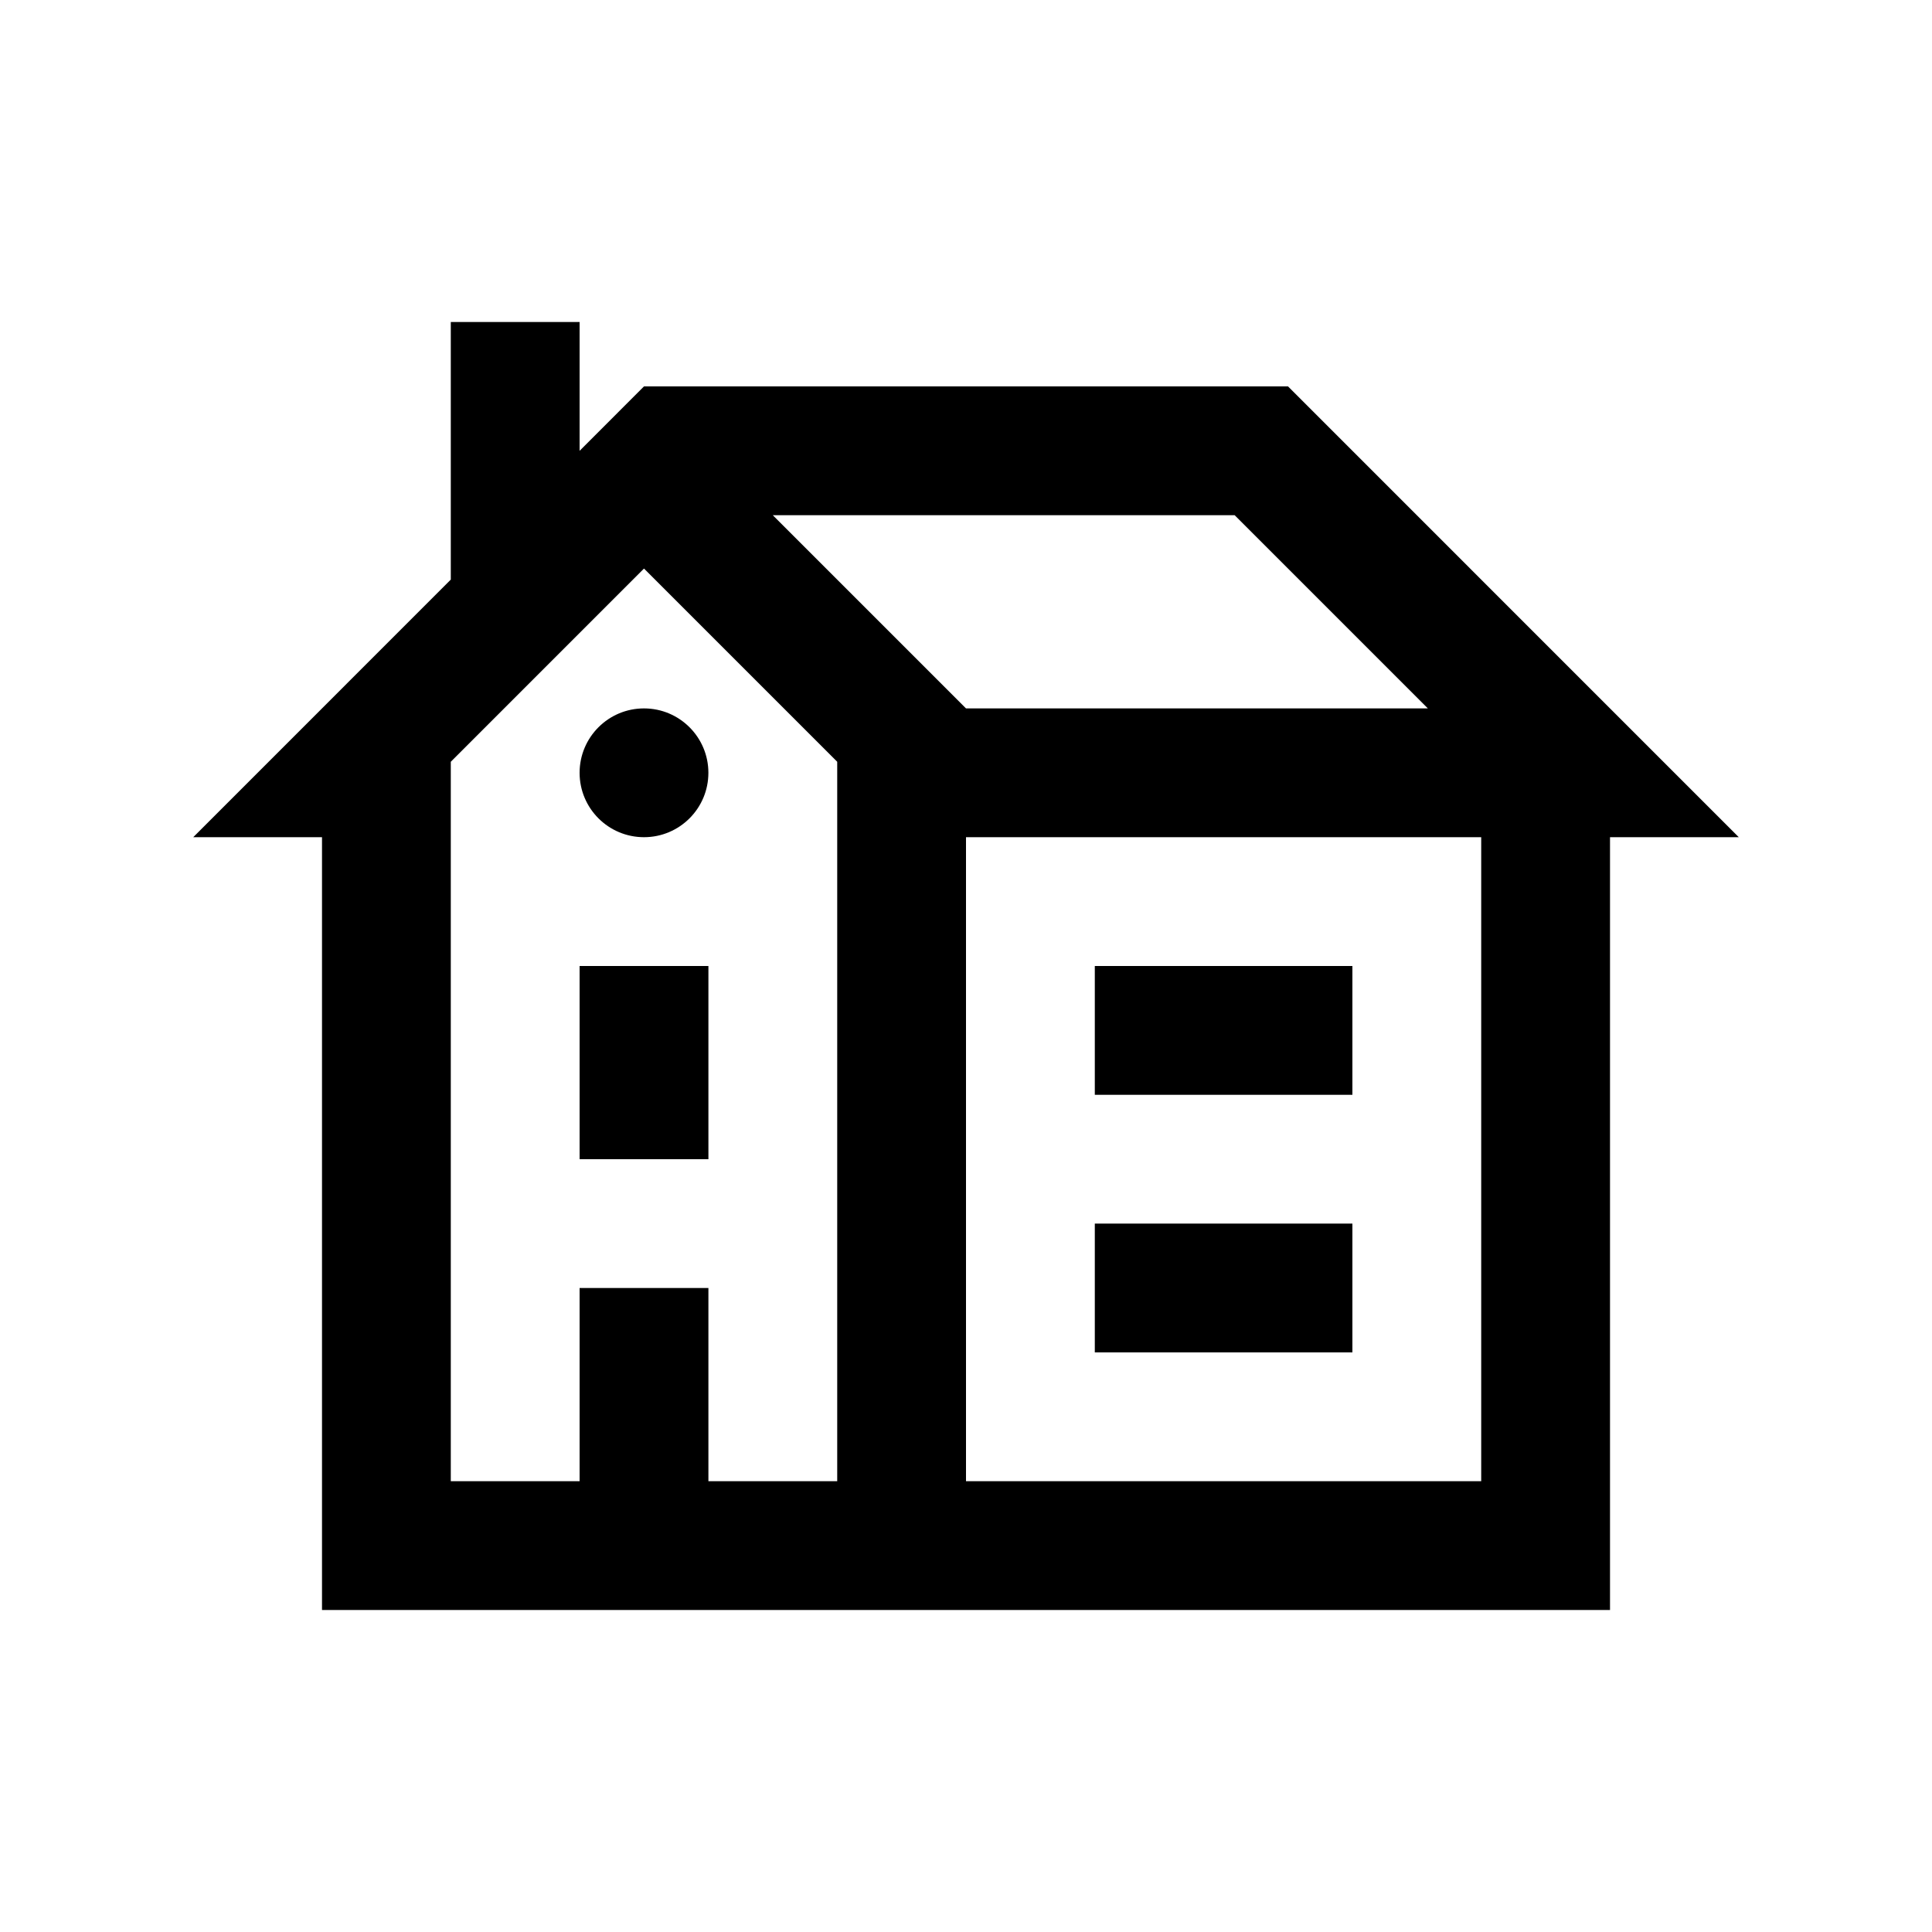
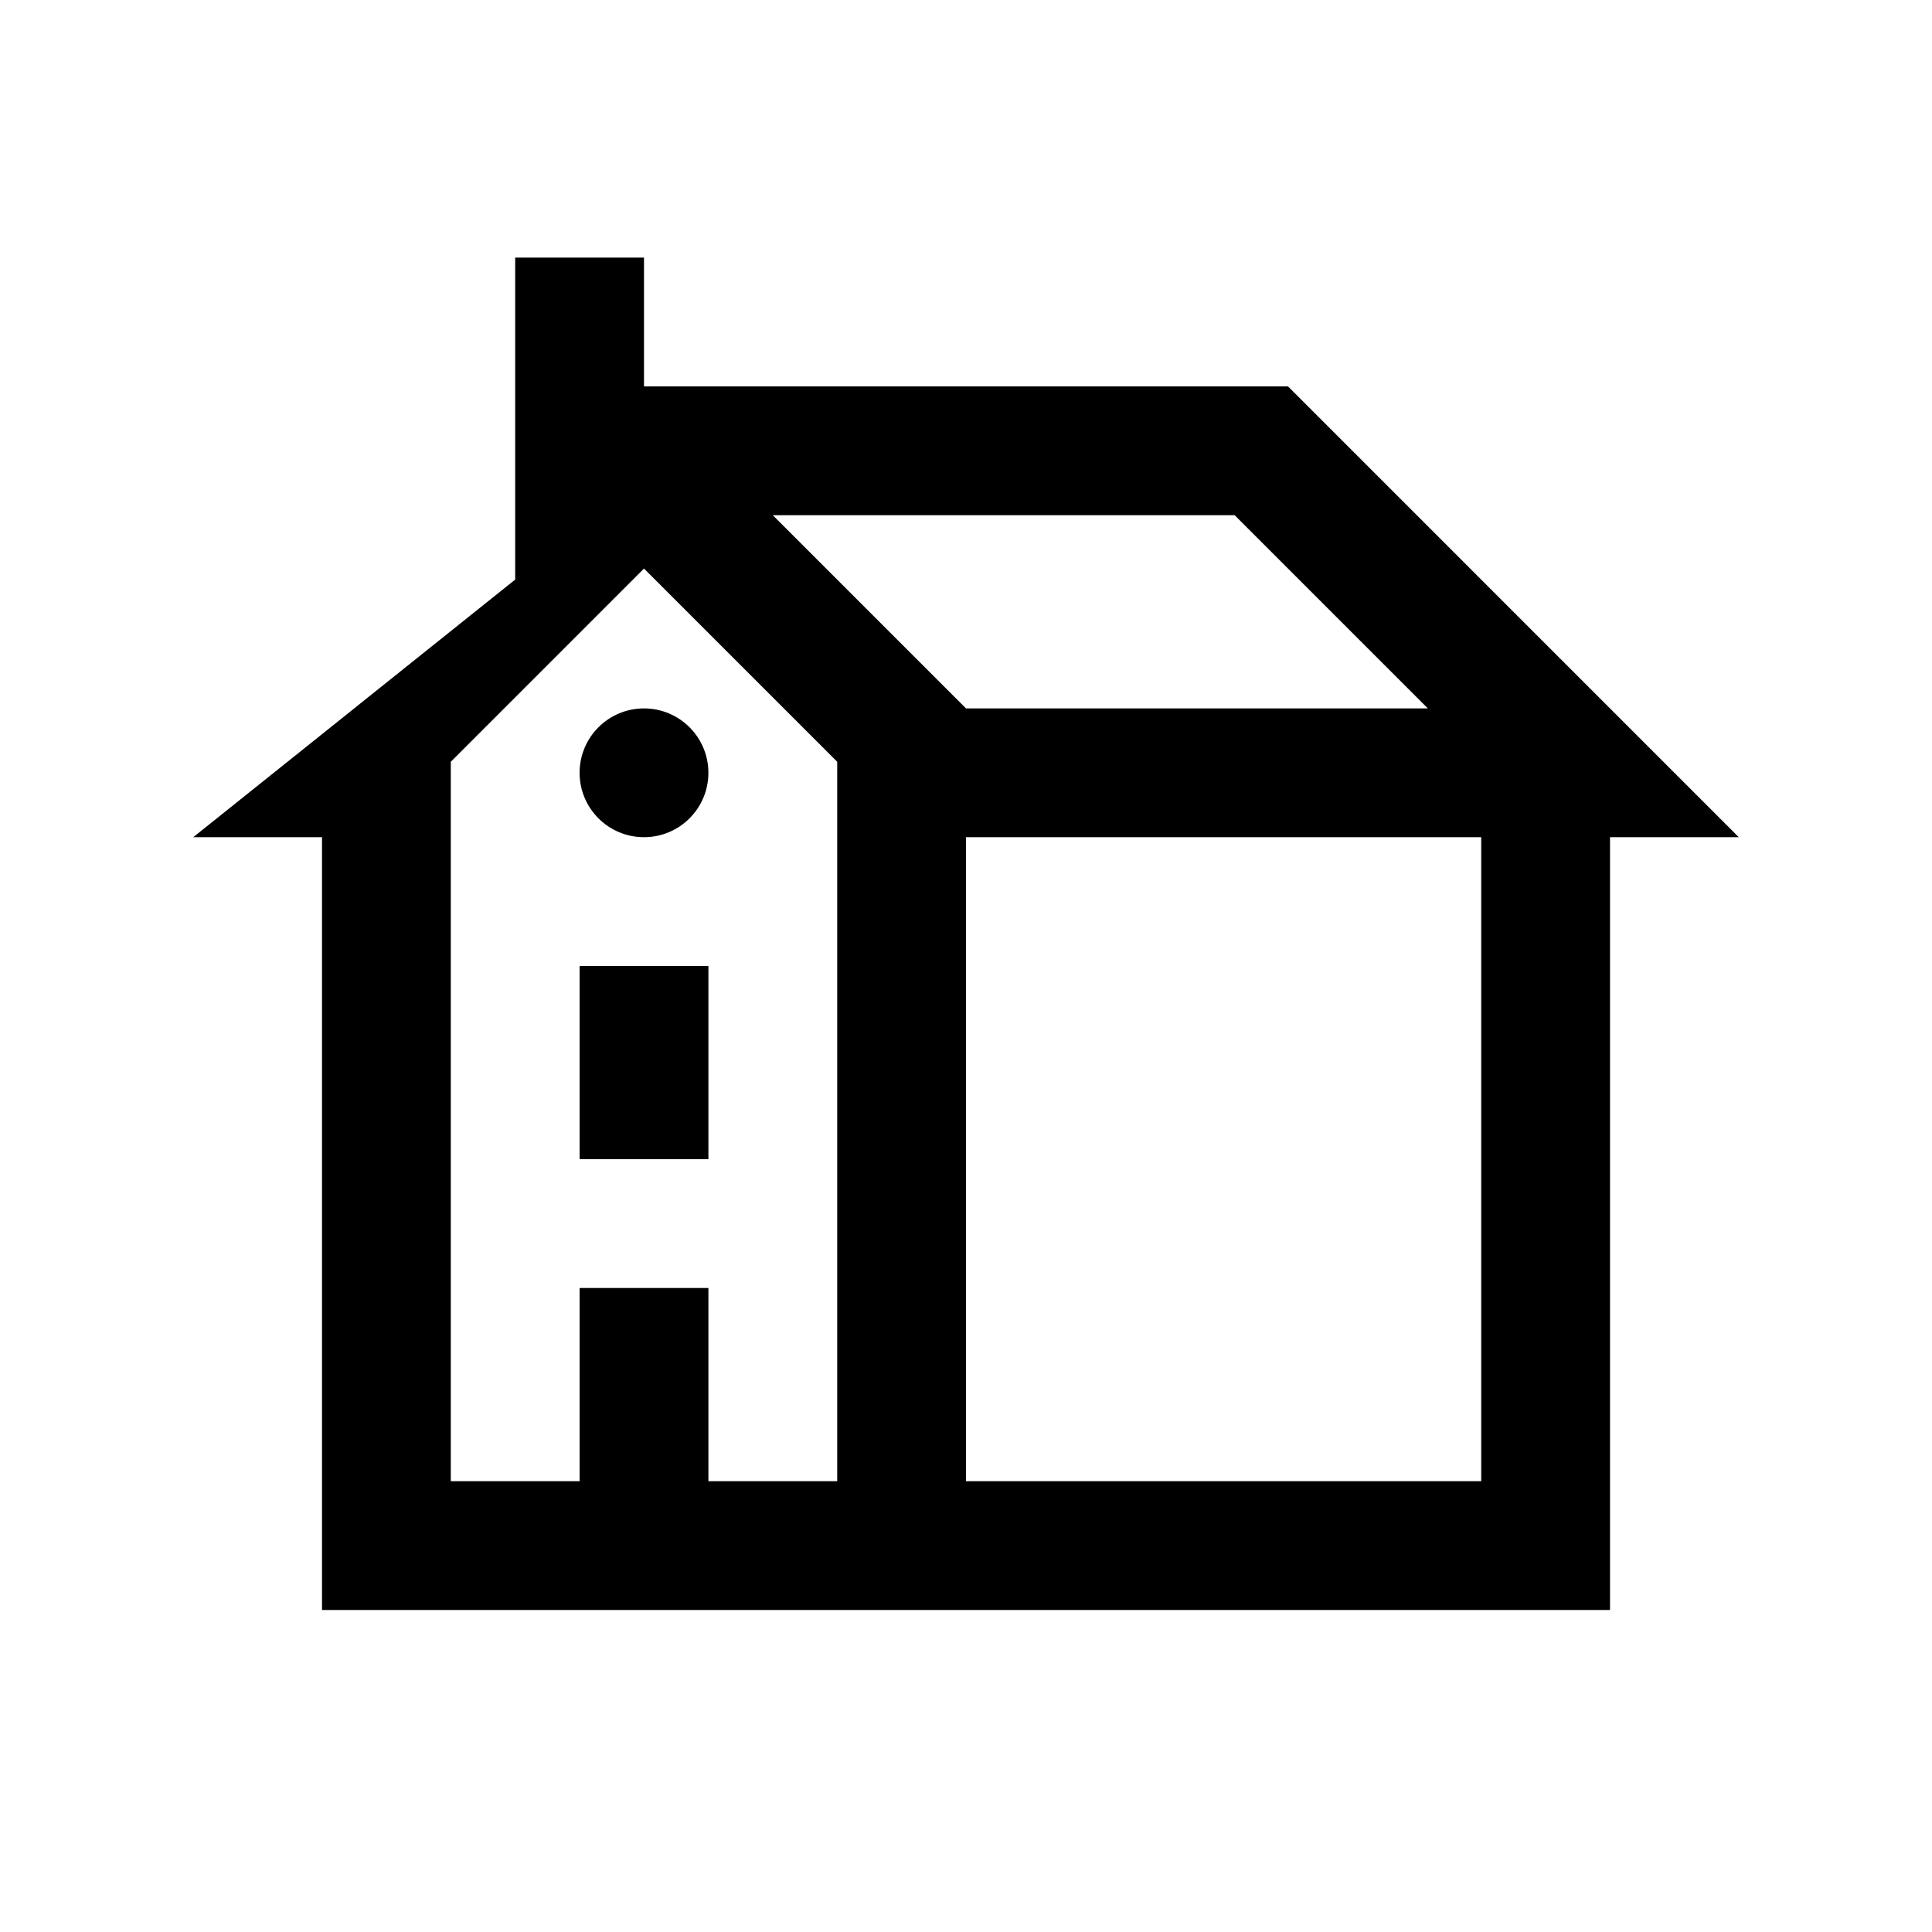
<svg xmlns="http://www.w3.org/2000/svg" version="1.0" id="Layer_1" x="0px" y="0px" width="100px" height="100px" viewBox="0 0 100 100" xml:space="preserve">
  <circle cx="33.333" cy="40" r="3.333" />
-   <path d="M90,43.334L66.667,20H33.333L30,23.334v-6.667h-6.667V30L10,43.334h6.667v39.999h66.667V43.334H90z M43.335,76.667h-6.668  v-10H30v10h-6.667V39.429l10-10.001l10.001,10.001V76.667z M40,26.667h23.906l10,10H50L40,26.667z M76.667,76.667H50V43.334h26.667  V76.667z" />
+   <path d="M90,43.334L66.667,20H33.333v-6.667h-6.667V30L10,43.334h6.667v39.999h66.667V43.334H90z M43.335,76.667h-6.668  v-10H30v10h-6.667V39.429l10-10.001l10.001,10.001V76.667z M40,26.667h23.906l10,10H50L40,26.667z M76.667,76.667H50V43.334h26.667  V76.667z" />
  <rect x="30" y="50" width="6.667" height="10" />
-   <rect x="56.667" y="50" width="13.333" height="6.667" />
-   <rect x="56.667" y="63.333" width="13.333" height="6.667" />
</svg>